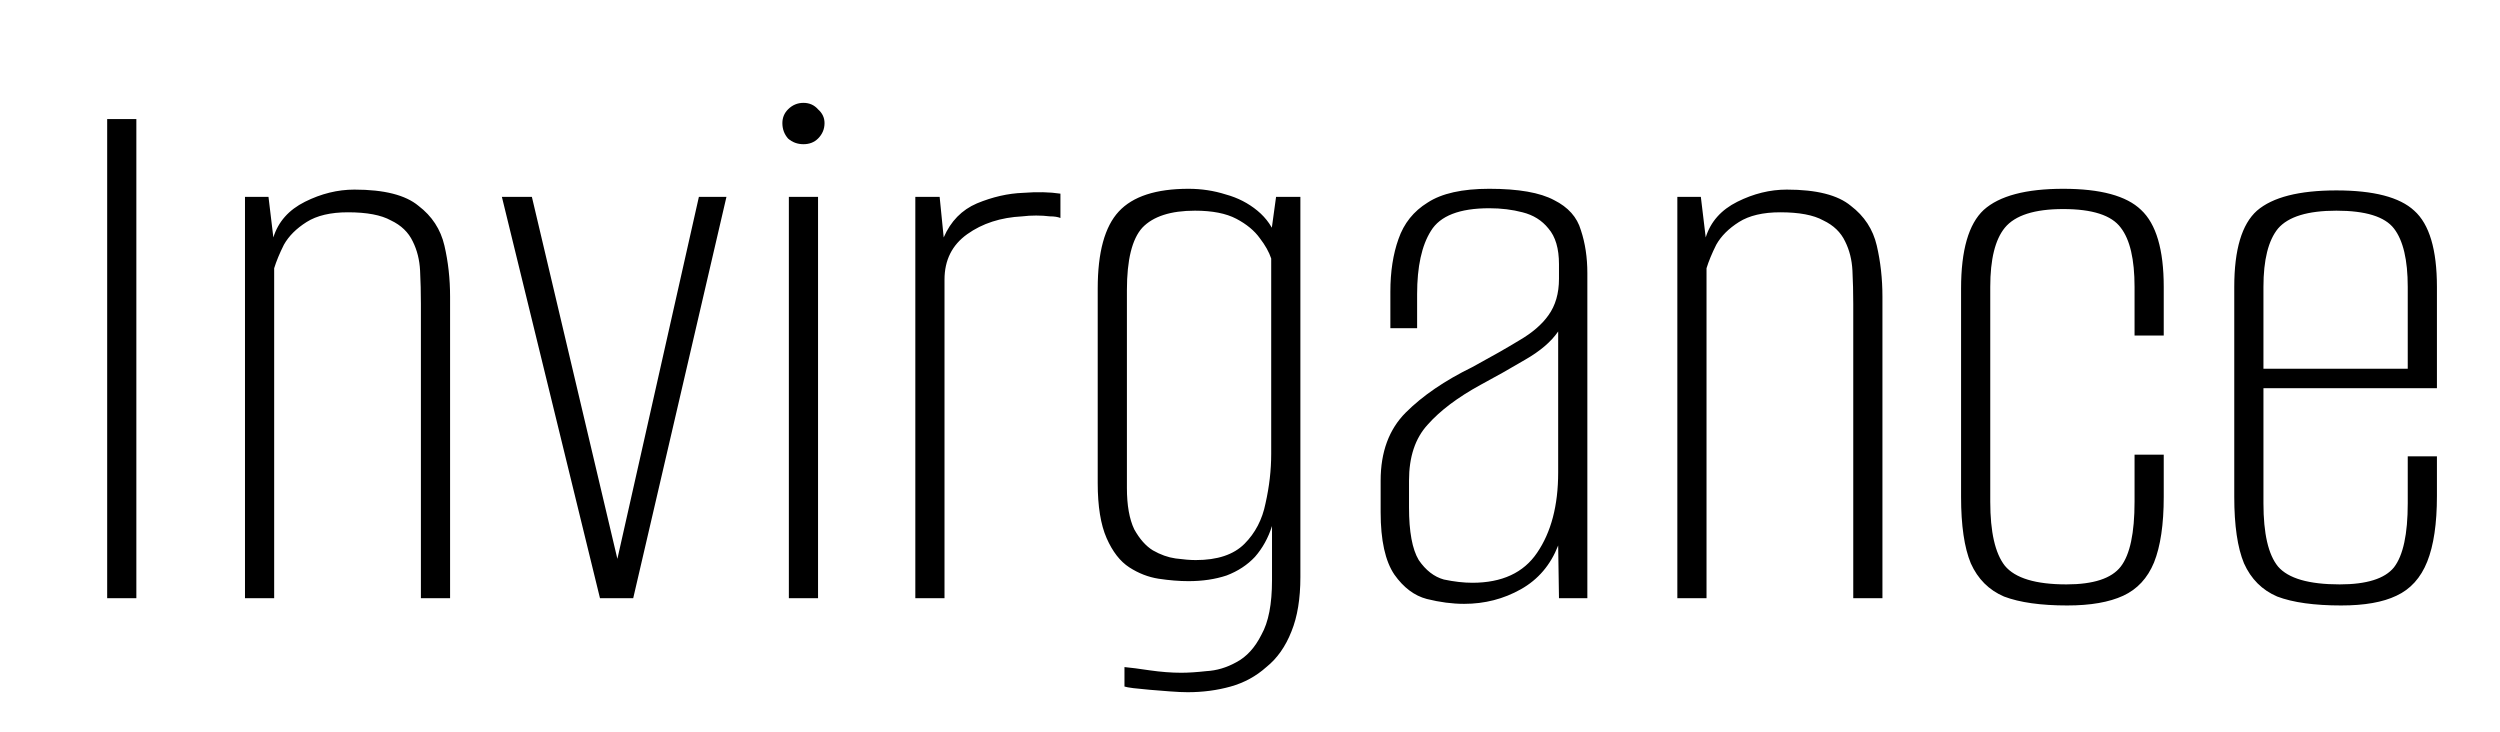
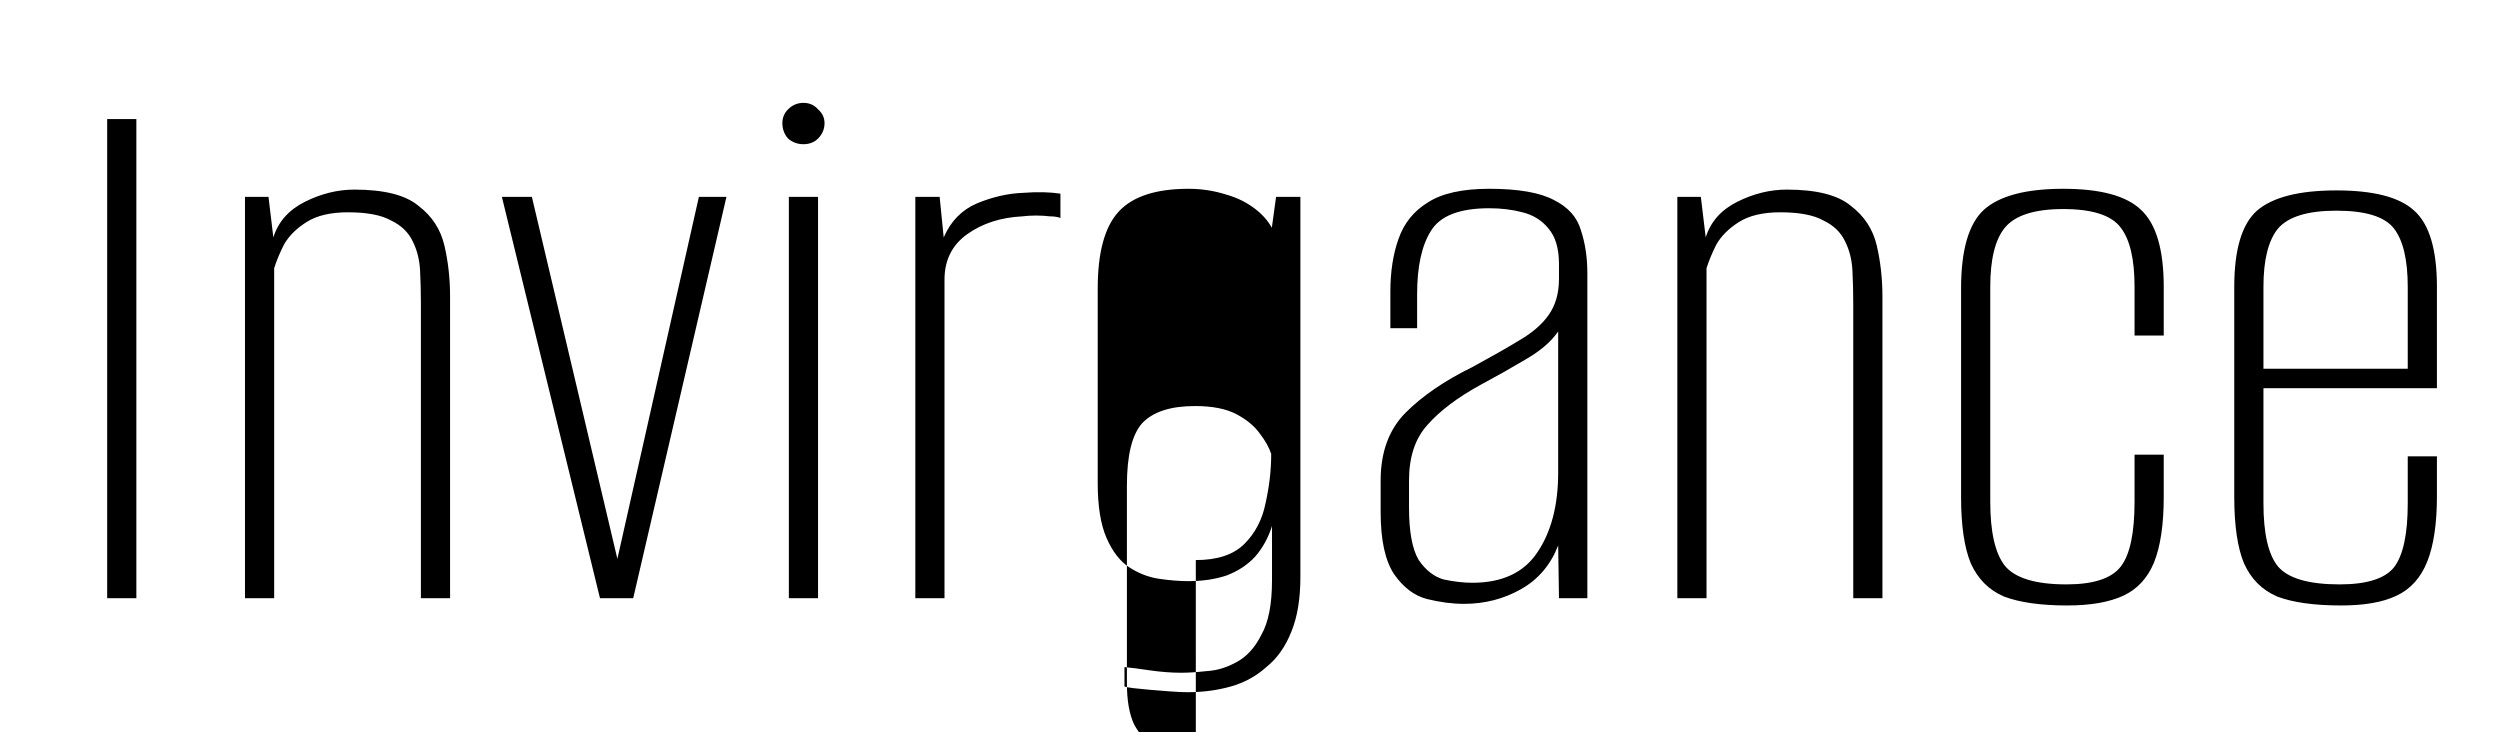
<svg xmlns="http://www.w3.org/2000/svg" xmlns:ns1="http://www.inkscape.org/namespaces/inkscape" xmlns:ns2="http://sodipodi.sourceforge.net/DTD/sodipodi-0.dtd" width="360.001mm" height="105.469mm" viewBox="0 0 180.001 52.735" version="1.1" id="svg1" ns1:version="1.4 (e7c3feb1, 2024-10-09)" ns2:docname="invirgance-logo-thin.svg">
  <defs id="defs1">
-     <rect x="83.518" y="66.814" width="3507.74" height="952.101" id="rect1" />
-   </defs>
+     </defs>
  <g ns1:label="Layer 1" ns1:groupmode="layer" id="layer1">
-     <path style="font-size:96px;font-family:'Alumni Sans';-inkscape-font-specification:'Alumni Sans, @wght=200';font-variation-settings:'wght' 200;white-space:pre" d="M 90.526,150.814 V 94.078 h 3.456 v 56.736 z m 16.32,0 v -47.52 h 2.784 l 0.576,4.8 q 0.864,-2.784 3.744,-4.224 2.88,-1.44 5.856,-1.44 5.28,0 7.584,1.92 2.4,1.824 3.072,4.704 0.672,2.88 0.672,6.048 v 35.712 h -3.456 v -34.848 q 0,-2.016 -0.096,-3.936 -0.096,-1.92 -0.864,-3.456 -0.768,-1.632 -2.592,-2.496 -1.728,-0.96 -5.088,-0.96 -3.072,0 -4.896,1.152 -1.824,1.152 -2.688,2.688 -0.768,1.536 -1.152,2.784 v 39.072 z m 42.039,0 -11.616,-47.52 h 3.552 l 10.272,43.488 h -0.288 l 9.792,-43.488 h 3.264 l -11.04,47.52 z m 22.368,0 v -47.52 h 3.456 v 47.52 z m 1.728,-53.76 q -1.056,0 -1.824,-0.672 -0.672,-0.768 -0.672,-1.824 0,-0.96 0.672,-1.632 0.768,-0.768 1.824,-0.768 1.056,0 1.728,0.768 0.768,0.672 0.768,1.632 0,1.056 -0.768,1.824 -0.672,0.672 -1.728,0.672 z m 13.248,53.76 v -47.52 h 2.88 l 0.48,4.8 q 1.248,-2.88 3.936,-4.032 2.784,-1.152 5.472,-1.248 2.496,-0.192 4.416,0.096 v 2.88 q -0.48,-0.192 -1.248,-0.192 -0.768,-0.096 -1.632,-0.096 -0.864,0 -1.632,0.096 -3.84,0.192 -6.528,2.112 -2.688,1.92 -2.688,5.376 v 37.728 z m 32.256,11.136 q -0.864,0 -2.112,-0.096 -1.248,-0.096 -2.4,-0.192 -1.056,-0.096 -1.92,-0.192 -0.768,-0.096 -1.056,-0.192 v -2.304 q 1.056,0.096 2.976,0.384 2.016,0.288 3.744,0.288 1.248,0 2.976,-0.192 1.824,-0.096 3.552,-1.056 1.824,-0.96 2.976,-3.264 1.248,-2.208 1.248,-6.432 v -6.432 q -0.672,2.112 -2.016,3.648 -1.344,1.44 -3.36,2.208 -2.016,0.672 -4.512,0.672 -1.632,0 -3.552,-0.288 -1.824,-0.288 -3.456,-1.344 -1.632,-1.056 -2.688,-3.456 -1.056,-2.4 -1.056,-6.528 v -23.04 q 0,-6.432 2.496,-9.12 2.496,-2.688 8.256,-2.688 2.304,0 4.416,0.672 2.112,0.576 3.744,1.92 1.632,1.344 2.304,3.36 l -0.768,-0.096 0.672,-4.896 h 2.88 v 45.024 q 0,3.84 -1.056,6.432 -1.056,2.688 -2.976,4.224 -1.824,1.632 -4.224,2.304 -2.4,0.672 -5.088,0.672 z m 0.96,-15.648 q 3.84,0 5.76,-1.92 1.92,-1.92 2.496,-4.8 0.672,-2.976 0.672,-5.856 v -23.136 q -0.384,-1.152 -1.344,-2.4 -0.96,-1.344 -2.784,-2.304 -1.824,-0.96 -4.896,-0.96 -4.32,0 -6.24,2.016 -1.824,2.016 -1.824,7.392 v 23.424 q 0,3.072 0.864,4.896 0.96,1.728 2.208,2.496 1.344,0.768 2.688,0.96 1.44,0.192 2.4,0.192 z m 31.776,5.184 q -2.112,0 -4.416,-0.576 -2.208,-0.576 -3.84,-2.88 -1.632,-2.4 -1.632,-7.392 v -3.744 q 0,-5.088 2.976,-8.064 2.976,-2.976 7.872,-5.376 3.36,-1.824 5.568,-3.168 2.304,-1.344 3.456,-2.976 1.248,-1.728 1.248,-4.32 v -1.728 q 0,-2.784 -1.248,-4.224 -1.152,-1.44 -3.072,-1.92 -1.824,-0.48 -3.936,-0.48 -5.28,0 -6.912,2.688 -1.632,2.592 -1.632,7.488 v 4.032 h -3.168 v -4.32 q 0,-3.552 0.96,-6.24 0.96,-2.784 3.456,-4.32 2.496,-1.632 7.296,-1.632 5.184,0 7.68,1.344 2.496,1.248 3.168,3.552 0.768,2.304 0.768,5.088 v 38.496 h -3.36 l -0.096,-6.24 q -1.344,3.456 -4.416,5.184 -3.072,1.728 -6.72,1.728 z m 0.96,-2.496 q 5.28,0 7.68,-3.552 2.496,-3.648 2.496,-9.504 v -16.704 q -1.248,1.824 -3.936,3.36 -2.592,1.536 -5.28,2.976 -4.032,2.208 -6.24,4.704 -2.208,2.4 -2.208,6.624 v 3.168 q 0,4.32 1.152,6.24 1.248,1.824 2.976,2.304 1.824,0.384 3.36,0.384 z m 24.288,1.824 v -47.52 h 2.784 l 0.576,4.8 q 0.864,-2.784 3.744,-4.224 2.88,-1.44 5.856,-1.44 5.28,0 7.584,1.92 2.4,1.824 3.072,4.704 0.672,2.88 0.672,6.048 v 35.712 h -3.456 v -34.848 q 0,-2.016 -0.096,-3.936 -0.096,-1.92 -0.864,-3.456 -0.768,-1.632 -2.592,-2.496 -1.728,-0.96 -5.088,-0.96 -3.072,0 -4.896,1.152 -1.824,1.152 -2.688,2.688 -0.768,1.536 -1.152,2.784 v 39.072 z m 46.176,0.864 q -4.704,0 -7.488,-1.056 -2.688,-1.152 -3.936,-3.936 -1.152,-2.784 -1.152,-7.872 v -24.672 q 0,-6.816 2.688,-9.312 2.784,-2.496 9.408,-2.496 6.624,0 9.216,2.496 2.688,2.496 2.688,9.12 v 5.76 h -3.456 v -5.76 q 0,-4.896 -1.632,-7.008 -1.632,-2.208 -6.816,-2.208 -5.088,0 -6.912,2.208 -1.728,2.112 -1.728,7.008 v 25.44 q 0,5.376 1.728,7.584 1.824,2.208 7.296,2.208 4.8,0 6.432,-2.112 1.632,-2.112 1.632,-7.68 v -5.568 h 3.456 v 4.992 q 0,4.896 -1.152,7.776 -1.152,2.784 -3.648,3.936 -2.496,1.152 -6.624,1.152 z m 32.448,0 q -4.8,0 -7.584,-1.056 -2.688,-1.152 -3.936,-3.936 -1.152,-2.784 -1.152,-7.872 v -24.864 q 0,-6.624 2.688,-9.024 2.784,-2.4 9.408,-2.4 6.624,0 9.216,2.4 2.688,2.4 2.688,9.024 v 12 h -20.544 v 13.632 q 0,5.376 1.728,7.488 1.824,2.112 7.296,2.112 4.8,0 6.432,-2.016 1.632,-2.112 1.632,-7.584 v -5.568 h 3.456 v 4.704 q 0,4.896 -1.152,7.776 -1.152,2.88 -3.648,4.032 -2.4,1.152 -6.528,1.152 z m -9.216,-28.032 h 17.088 v -9.696 q 0,-4.8 -1.632,-6.912 -1.632,-2.112 -6.816,-2.112 -5.088,0 -6.912,2.112 -1.728,2.112 -1.728,6.912 z" id="text1" transform="matrix(0.608,0,0,0.608,-47.324,-48.626)" aria-label="Invirgance" />
+     <path style="font-size:96px;font-family:'Alumni Sans';-inkscape-font-specification:'Alumni Sans, @wght=200';font-variation-settings:'wght' 200;white-space:pre" d="M 90.526,150.814 V 94.078 h 3.456 v 56.736 z m 16.32,0 v -47.52 h 2.784 l 0.576,4.8 q 0.864,-2.784 3.744,-4.224 2.88,-1.44 5.856,-1.44 5.28,0 7.584,1.92 2.4,1.824 3.072,4.704 0.672,2.88 0.672,6.048 v 35.712 h -3.456 v -34.848 q 0,-2.016 -0.096,-3.936 -0.096,-1.92 -0.864,-3.456 -0.768,-1.632 -2.592,-2.496 -1.728,-0.96 -5.088,-0.96 -3.072,0 -4.896,1.152 -1.824,1.152 -2.688,2.688 -0.768,1.536 -1.152,2.784 v 39.072 z m 42.039,0 -11.616,-47.52 h 3.552 l 10.272,43.488 h -0.288 l 9.792,-43.488 h 3.264 l -11.04,47.52 z m 22.368,0 v -47.52 h 3.456 v 47.52 z m 1.728,-53.76 q -1.056,0 -1.824,-0.672 -0.672,-0.768 -0.672,-1.824 0,-0.96 0.672,-1.632 0.768,-0.768 1.824,-0.768 1.056,0 1.728,0.768 0.768,0.672 0.768,1.632 0,1.056 -0.768,1.824 -0.672,0.672 -1.728,0.672 z m 13.248,53.76 v -47.52 h 2.88 l 0.48,4.8 q 1.248,-2.88 3.936,-4.032 2.784,-1.152 5.472,-1.248 2.496,-0.192 4.416,0.096 v 2.88 q -0.48,-0.192 -1.248,-0.192 -0.768,-0.096 -1.632,-0.096 -0.864,0 -1.632,0.096 -3.84,0.192 -6.528,2.112 -2.688,1.92 -2.688,5.376 v 37.728 z m 32.256,11.136 q -0.864,0 -2.112,-0.096 -1.248,-0.096 -2.4,-0.192 -1.056,-0.096 -1.92,-0.192 -0.768,-0.096 -1.056,-0.192 v -2.304 q 1.056,0.096 2.976,0.384 2.016,0.288 3.744,0.288 1.248,0 2.976,-0.192 1.824,-0.096 3.552,-1.056 1.824,-0.96 2.976,-3.264 1.248,-2.208 1.248,-6.432 v -6.432 q -0.672,2.112 -2.016,3.648 -1.344,1.44 -3.36,2.208 -2.016,0.672 -4.512,0.672 -1.632,0 -3.552,-0.288 -1.824,-0.288 -3.456,-1.344 -1.632,-1.056 -2.688,-3.456 -1.056,-2.4 -1.056,-6.528 v -23.04 q 0,-6.432 2.496,-9.12 2.496,-2.688 8.256,-2.688 2.304,0 4.416,0.672 2.112,0.576 3.744,1.92 1.632,1.344 2.304,3.36 l -0.768,-0.096 0.672,-4.896 h 2.88 v 45.024 q 0,3.84 -1.056,6.432 -1.056,2.688 -2.976,4.224 -1.824,1.632 -4.224,2.304 -2.4,0.672 -5.088,0.672 z m 0.96,-15.648 q 3.84,0 5.76,-1.92 1.92,-1.92 2.496,-4.8 0.672,-2.976 0.672,-5.856 q -0.384,-1.152 -1.344,-2.4 -0.96,-1.344 -2.784,-2.304 -1.824,-0.96 -4.896,-0.96 -4.32,0 -6.24,2.016 -1.824,2.016 -1.824,7.392 v 23.424 q 0,3.072 0.864,4.896 0.96,1.728 2.208,2.496 1.344,0.768 2.688,0.96 1.44,0.192 2.4,0.192 z m 31.776,5.184 q -2.112,0 -4.416,-0.576 -2.208,-0.576 -3.84,-2.88 -1.632,-2.4 -1.632,-7.392 v -3.744 q 0,-5.088 2.976,-8.064 2.976,-2.976 7.872,-5.376 3.36,-1.824 5.568,-3.168 2.304,-1.344 3.456,-2.976 1.248,-1.728 1.248,-4.32 v -1.728 q 0,-2.784 -1.248,-4.224 -1.152,-1.44 -3.072,-1.92 -1.824,-0.48 -3.936,-0.48 -5.28,0 -6.912,2.688 -1.632,2.592 -1.632,7.488 v 4.032 h -3.168 v -4.32 q 0,-3.552 0.96,-6.24 0.96,-2.784 3.456,-4.32 2.496,-1.632 7.296,-1.632 5.184,0 7.68,1.344 2.496,1.248 3.168,3.552 0.768,2.304 0.768,5.088 v 38.496 h -3.36 l -0.096,-6.24 q -1.344,3.456 -4.416,5.184 -3.072,1.728 -6.72,1.728 z m 0.96,-2.496 q 5.28,0 7.68,-3.552 2.496,-3.648 2.496,-9.504 v -16.704 q -1.248,1.824 -3.936,3.36 -2.592,1.536 -5.28,2.976 -4.032,2.208 -6.24,4.704 -2.208,2.4 -2.208,6.624 v 3.168 q 0,4.32 1.152,6.24 1.248,1.824 2.976,2.304 1.824,0.384 3.36,0.384 z m 24.288,1.824 v -47.52 h 2.784 l 0.576,4.8 q 0.864,-2.784 3.744,-4.224 2.88,-1.44 5.856,-1.44 5.28,0 7.584,1.92 2.4,1.824 3.072,4.704 0.672,2.88 0.672,6.048 v 35.712 h -3.456 v -34.848 q 0,-2.016 -0.096,-3.936 -0.096,-1.92 -0.864,-3.456 -0.768,-1.632 -2.592,-2.496 -1.728,-0.96 -5.088,-0.96 -3.072,0 -4.896,1.152 -1.824,1.152 -2.688,2.688 -0.768,1.536 -1.152,2.784 v 39.072 z m 46.176,0.864 q -4.704,0 -7.488,-1.056 -2.688,-1.152 -3.936,-3.936 -1.152,-2.784 -1.152,-7.872 v -24.672 q 0,-6.816 2.688,-9.312 2.784,-2.496 9.408,-2.496 6.624,0 9.216,2.496 2.688,2.496 2.688,9.12 v 5.76 h -3.456 v -5.76 q 0,-4.896 -1.632,-7.008 -1.632,-2.208 -6.816,-2.208 -5.088,0 -6.912,2.208 -1.728,2.112 -1.728,7.008 v 25.44 q 0,5.376 1.728,7.584 1.824,2.208 7.296,2.208 4.8,0 6.432,-2.112 1.632,-2.112 1.632,-7.68 v -5.568 h 3.456 v 4.992 q 0,4.896 -1.152,7.776 -1.152,2.784 -3.648,3.936 -2.496,1.152 -6.624,1.152 z m 32.448,0 q -4.8,0 -7.584,-1.056 -2.688,-1.152 -3.936,-3.936 -1.152,-2.784 -1.152,-7.872 v -24.864 q 0,-6.624 2.688,-9.024 2.784,-2.4 9.408,-2.4 6.624,0 9.216,2.4 2.688,2.4 2.688,9.024 v 12 h -20.544 v 13.632 q 0,5.376 1.728,7.488 1.824,2.112 7.296,2.112 4.8,0 6.432,-2.016 1.632,-2.112 1.632,-7.584 v -5.568 h 3.456 v 4.704 q 0,4.896 -1.152,7.776 -1.152,2.88 -3.648,4.032 -2.4,1.152 -6.528,1.152 z m -9.216,-28.032 h 17.088 v -9.696 q 0,-4.8 -1.632,-6.912 -1.632,-2.112 -6.816,-2.112 -5.088,0 -6.912,2.112 -1.728,2.112 -1.728,6.912 z" id="text1" transform="matrix(0.608,0,0,0.608,-47.324,-48.626)" aria-label="Invirgance" />
  </g>
</svg>